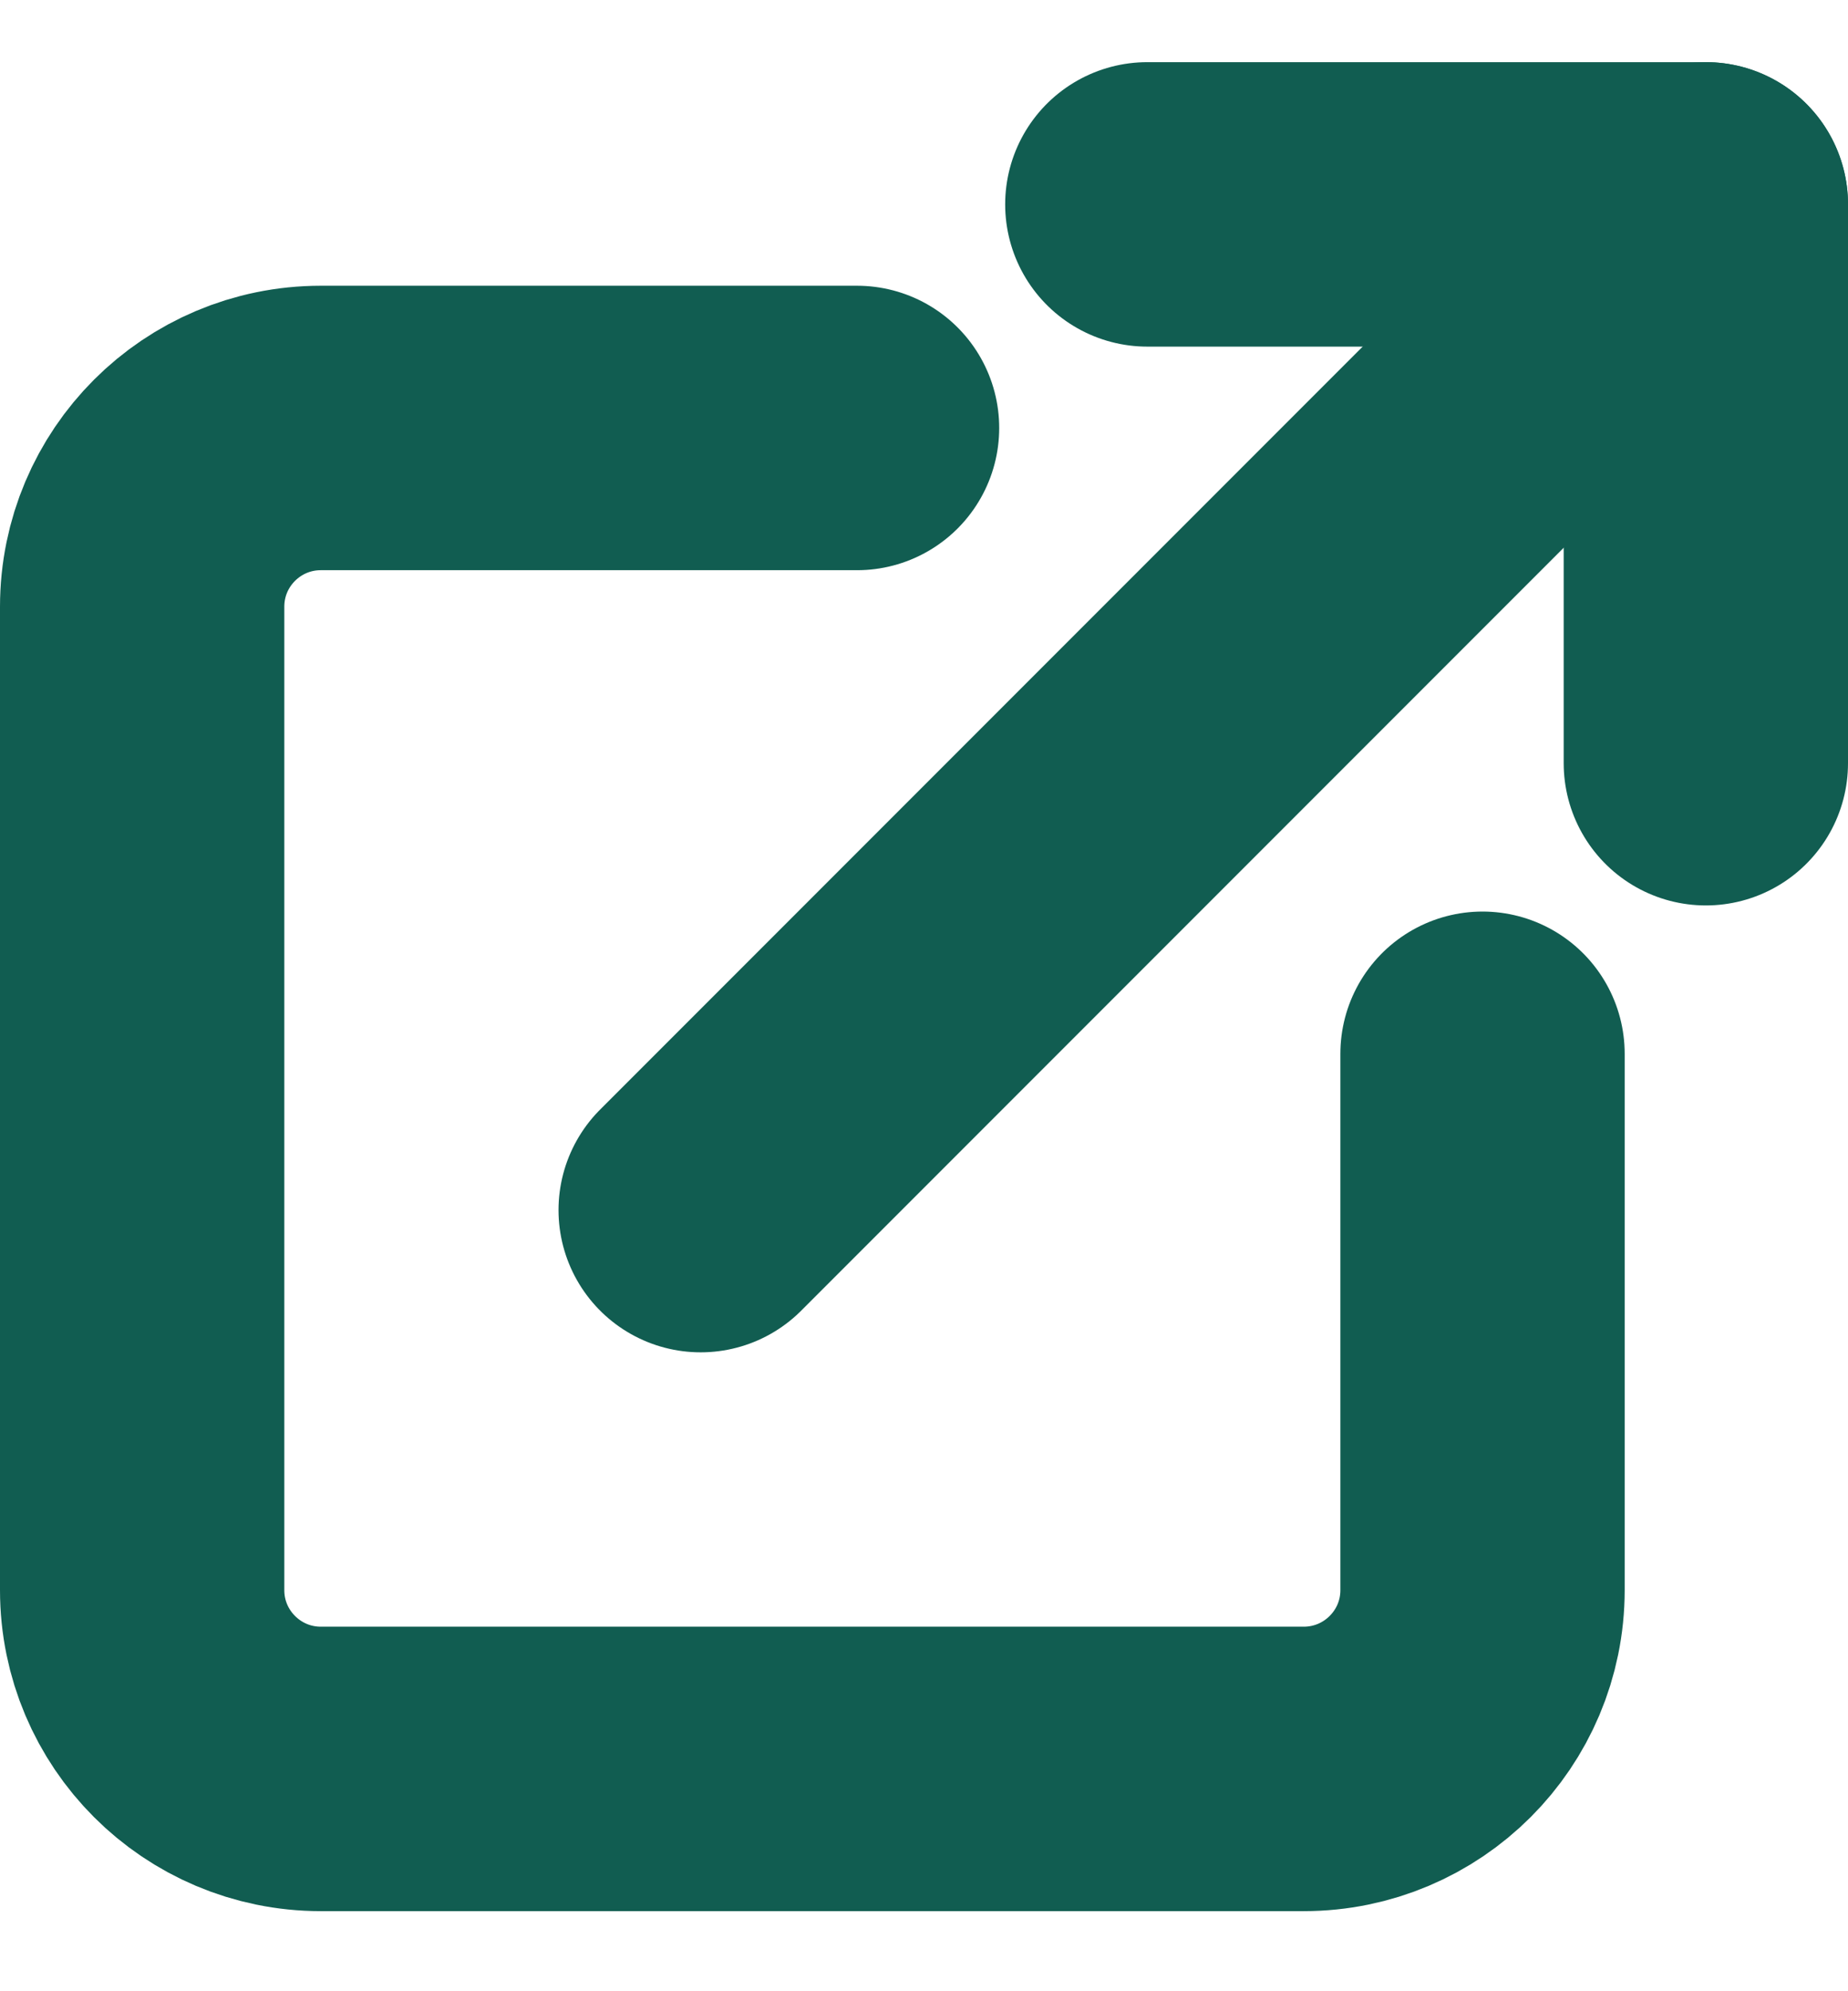
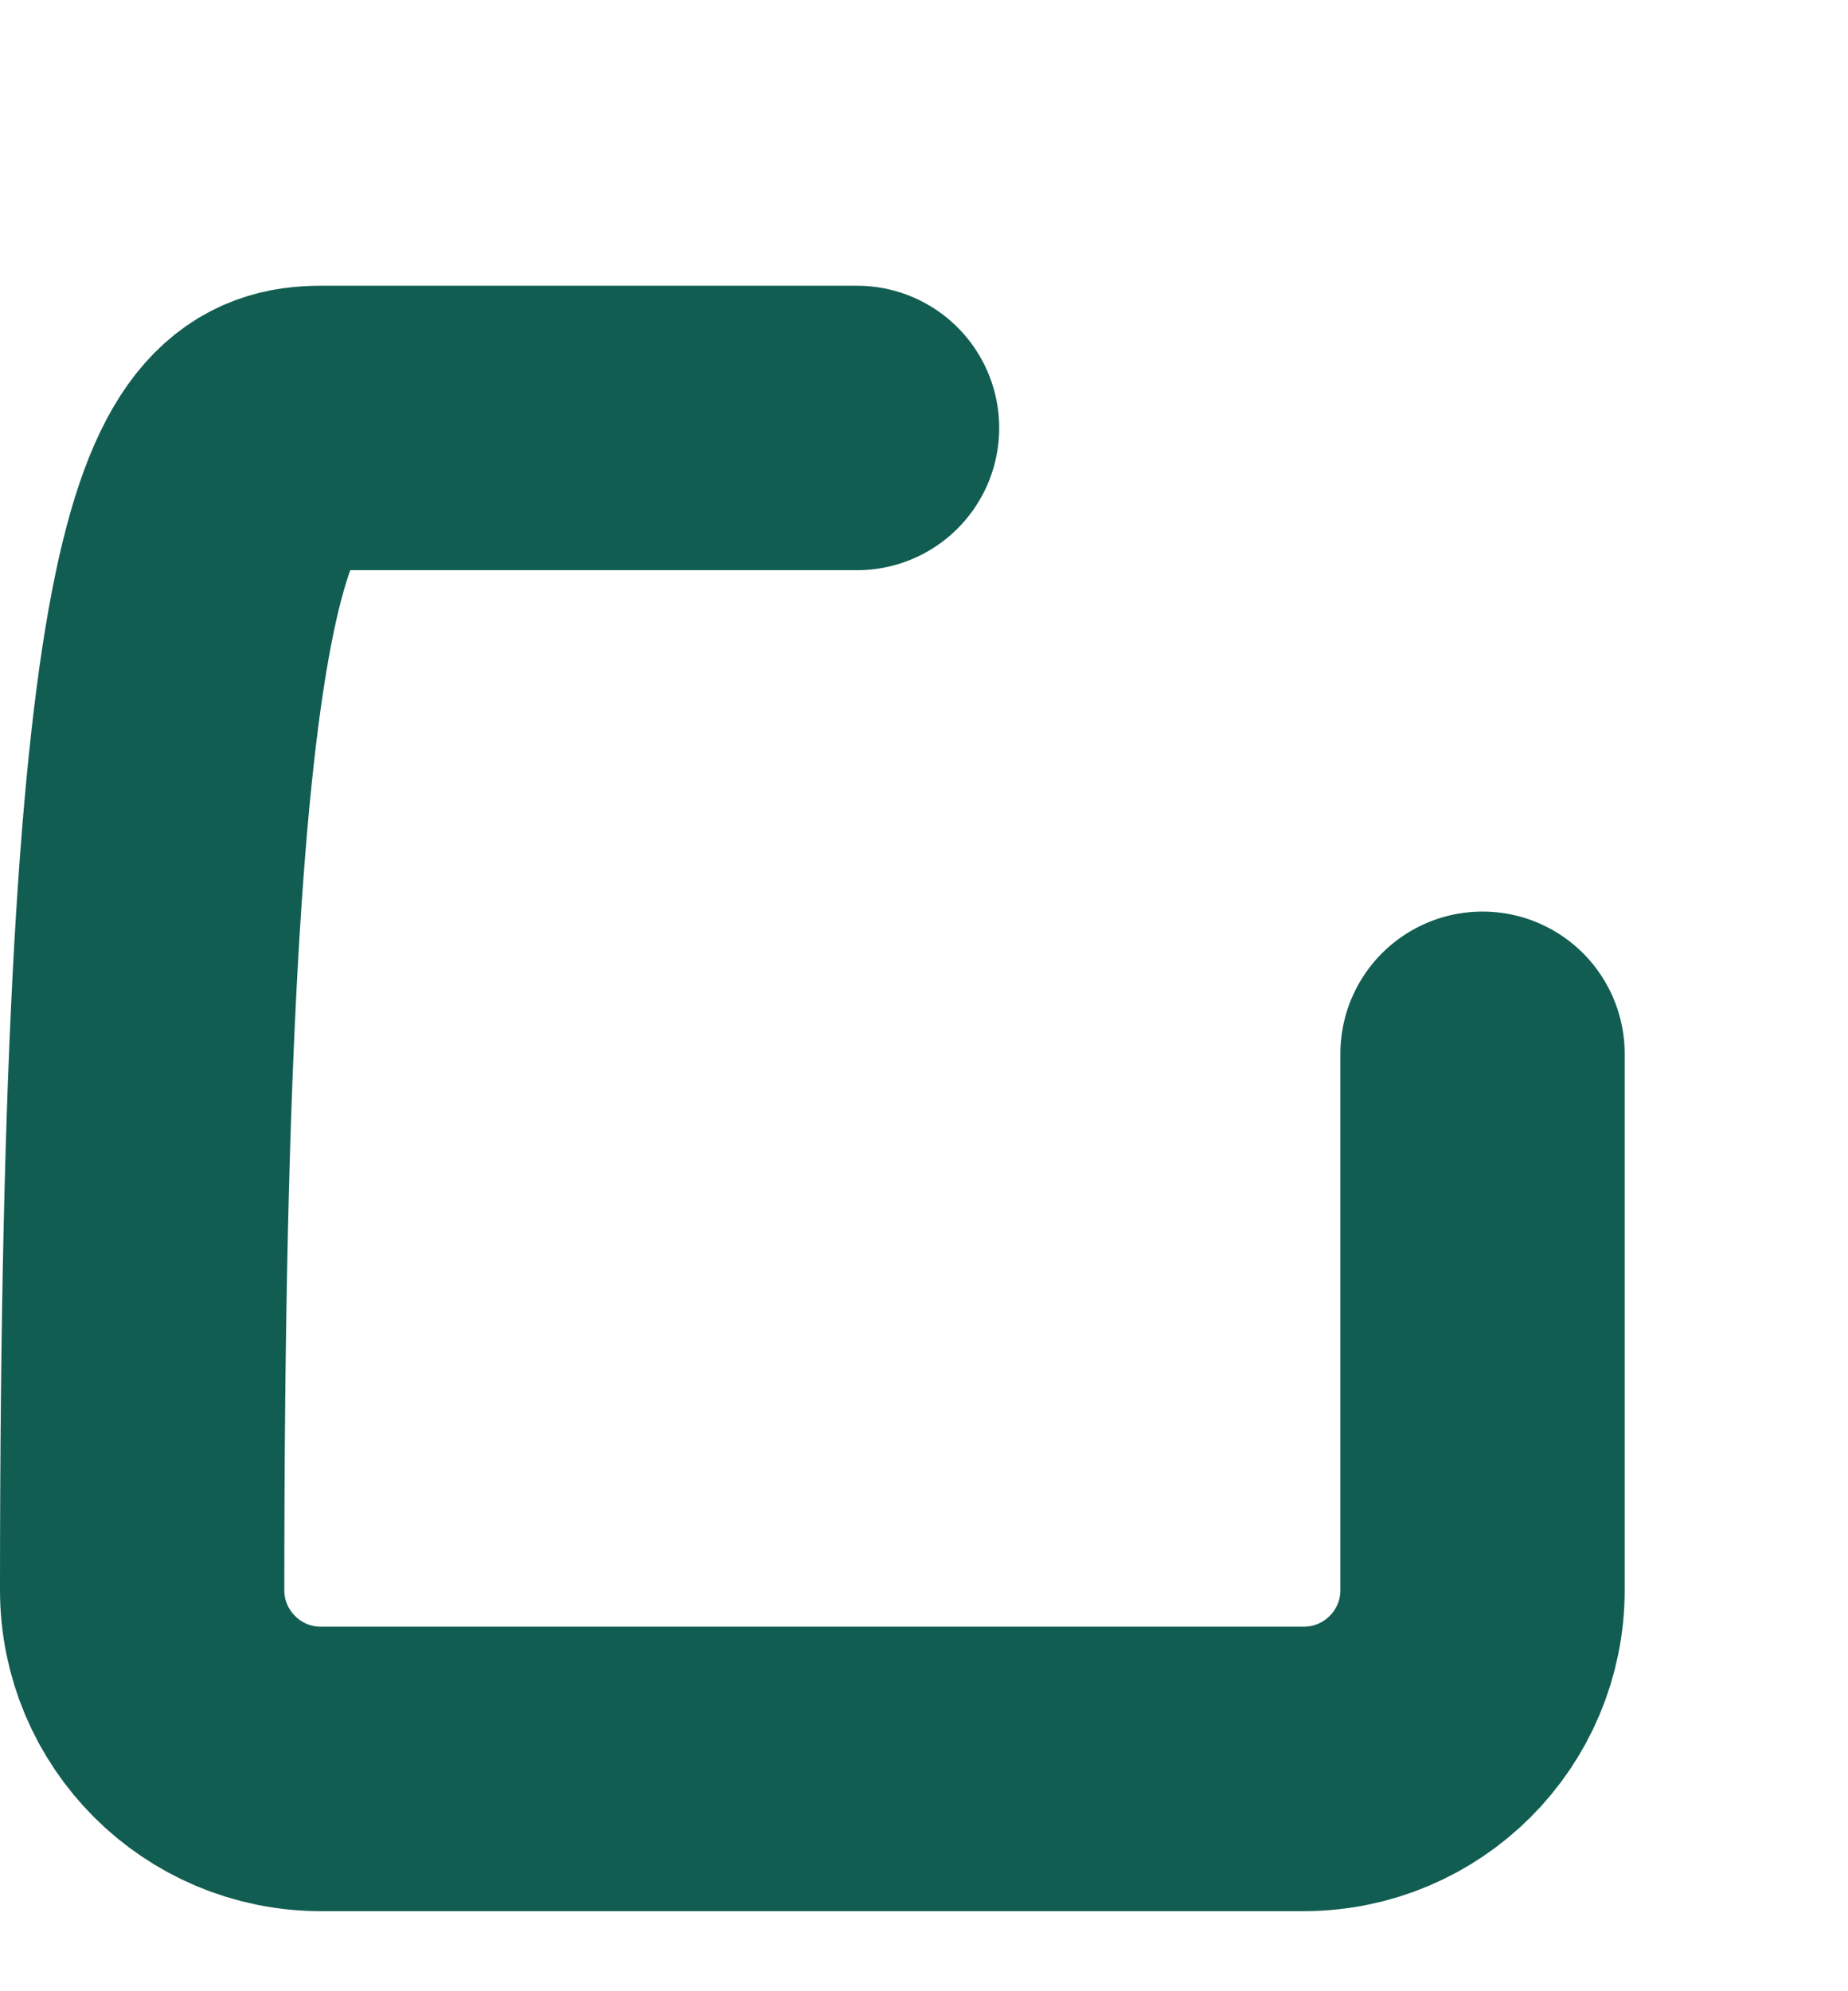
<svg xmlns="http://www.w3.org/2000/svg" width="13" height="14" viewBox="0 0 13 14" fill="none">
-   <path d="M10.429 7.409V11.18C10.429 11.874 9.866 12.437 9.171 12.437H2.257C1.563 12.437 1 11.874 1 11.18V4.266C1 3.571 1.563 3.009 2.257 3.009H6.029" stroke="#115D51" stroke-width="2" stroke-linecap="round" stroke-linejoin="round" />
-   <path d="M8.071 1.437H12V5.366" stroke="#115D51" stroke-width="2" stroke-linecap="round" stroke-linejoin="round" />
-   <path d="M4.929 8.508L12 1.437" stroke="#115D51" stroke-width="2" stroke-linecap="round" stroke-linejoin="round" />
+   <path d="M10.429 7.409V11.18C10.429 11.874 9.866 12.437 9.171 12.437H2.257C1.563 12.437 1 11.874 1 11.18C1 3.571 1.563 3.009 2.257 3.009H6.029" stroke="#115D51" stroke-width="2" stroke-linecap="round" stroke-linejoin="round" />
</svg>